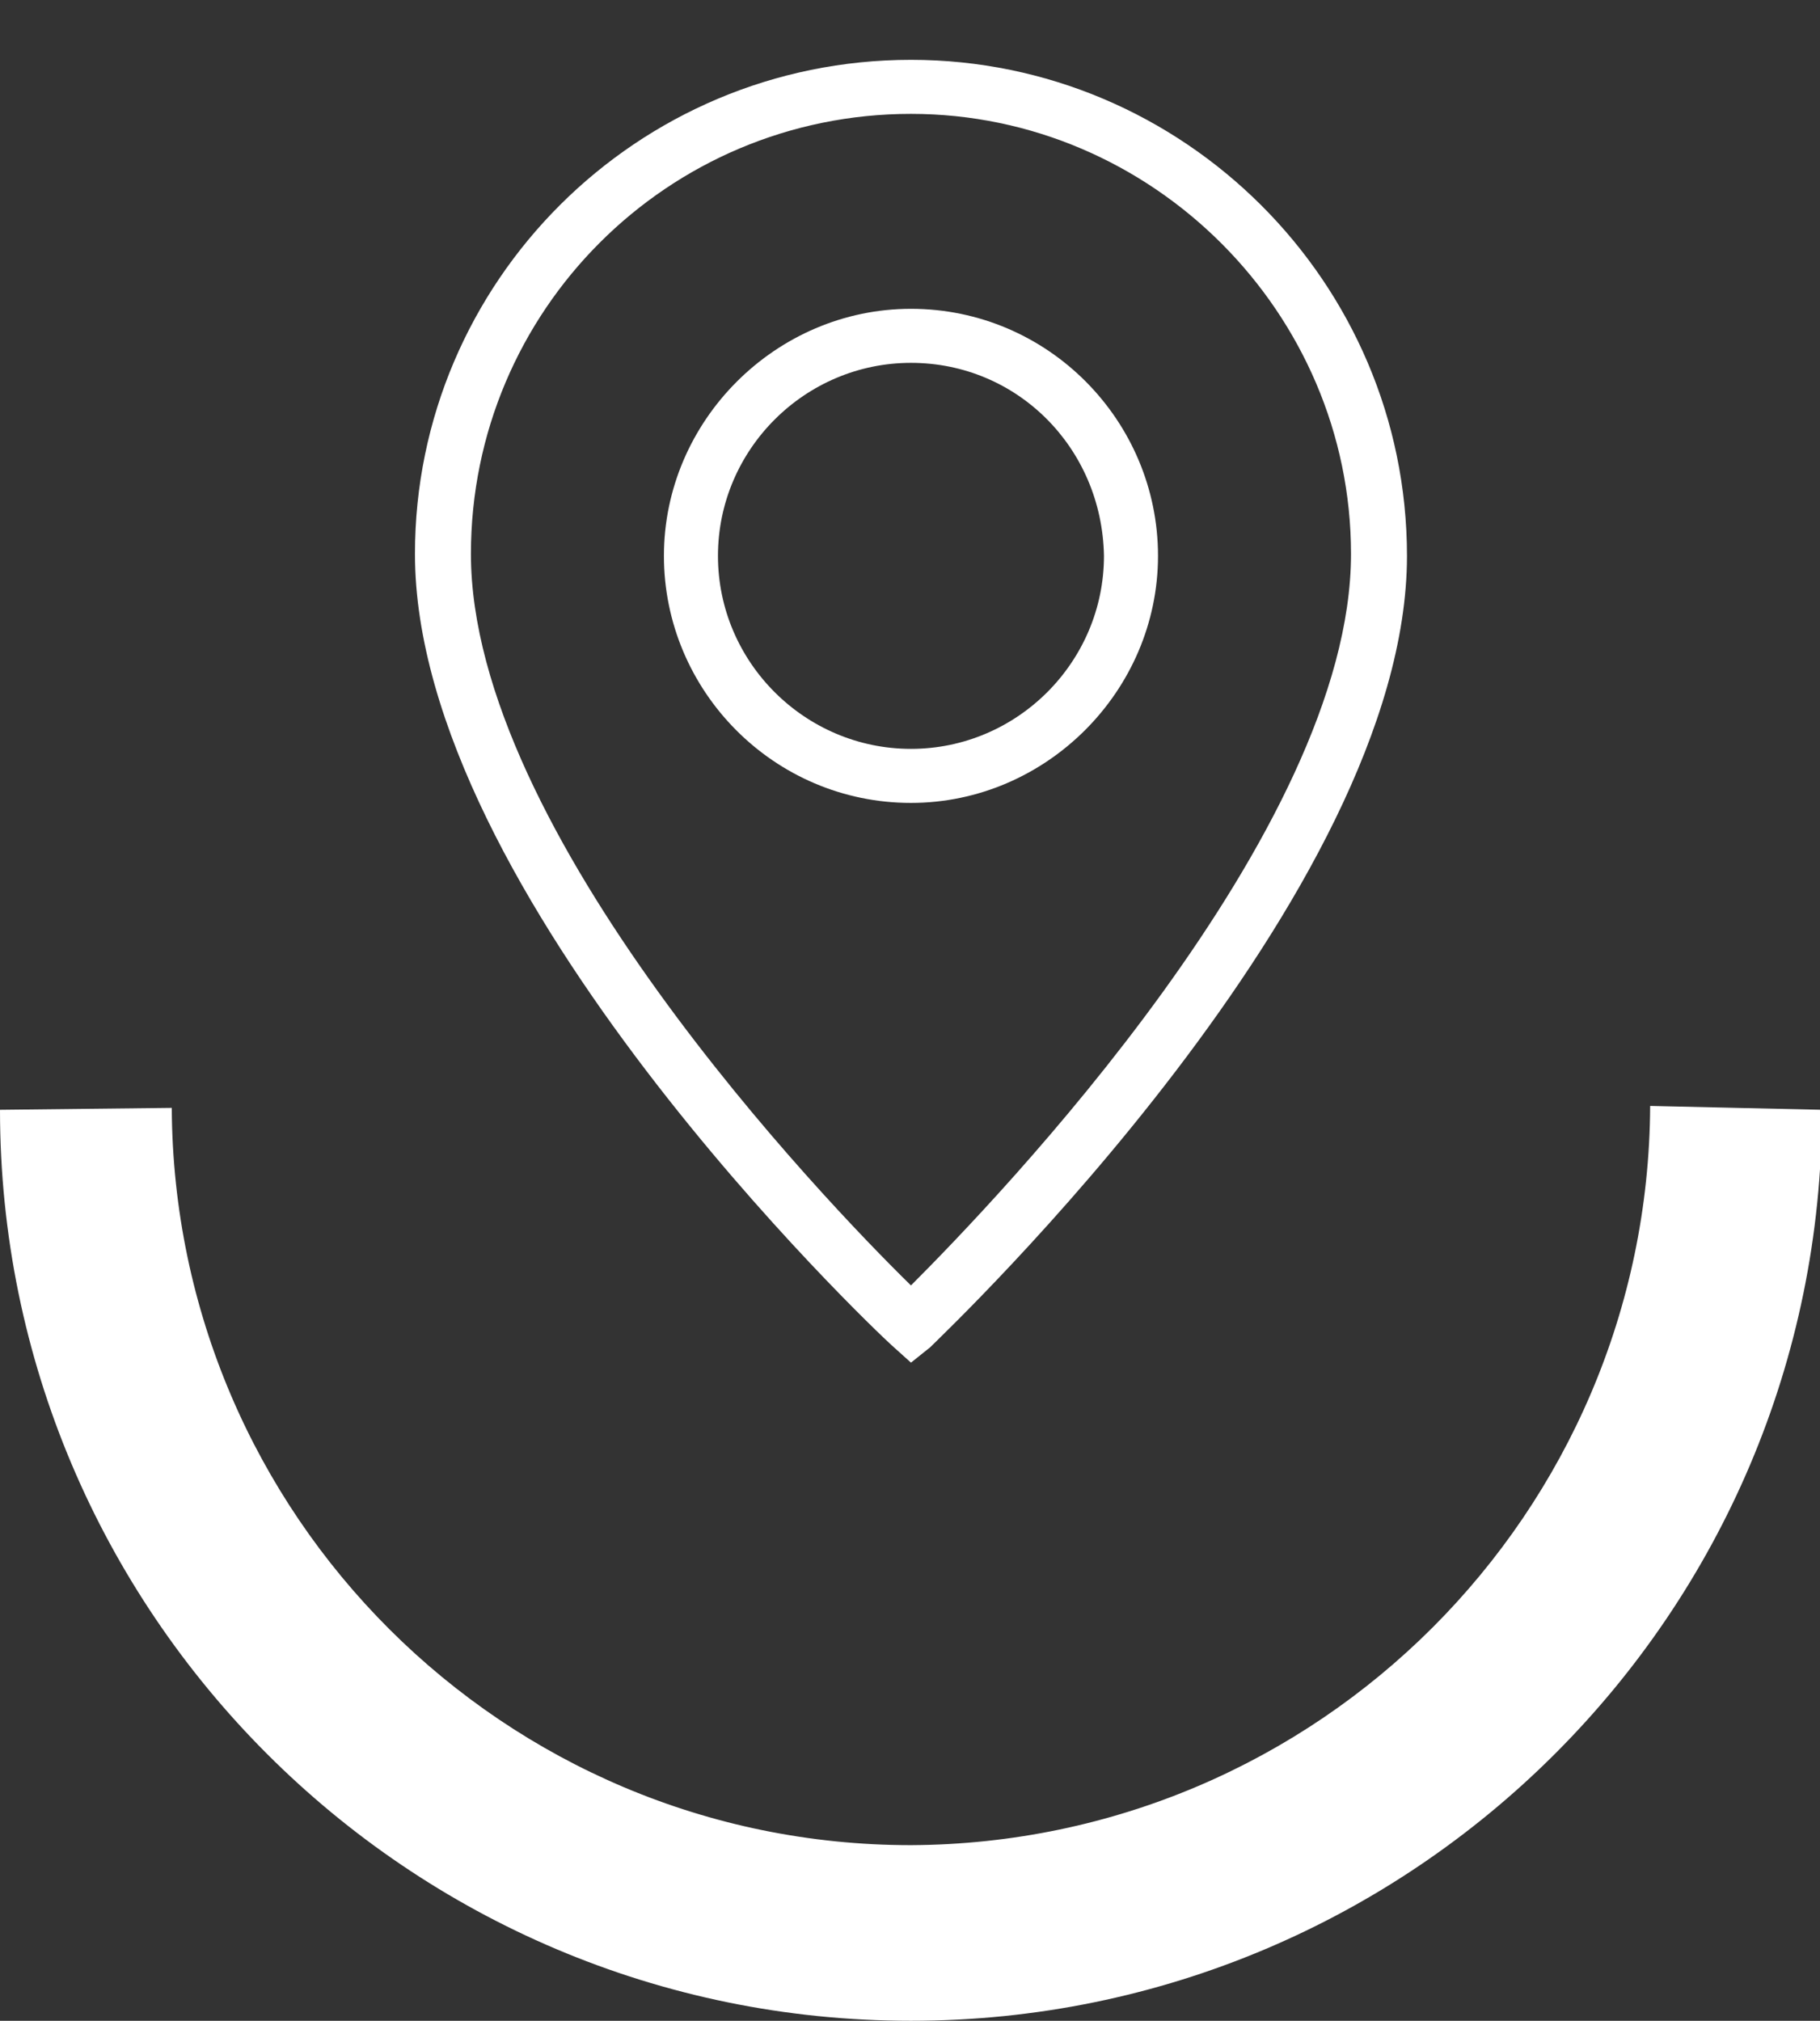
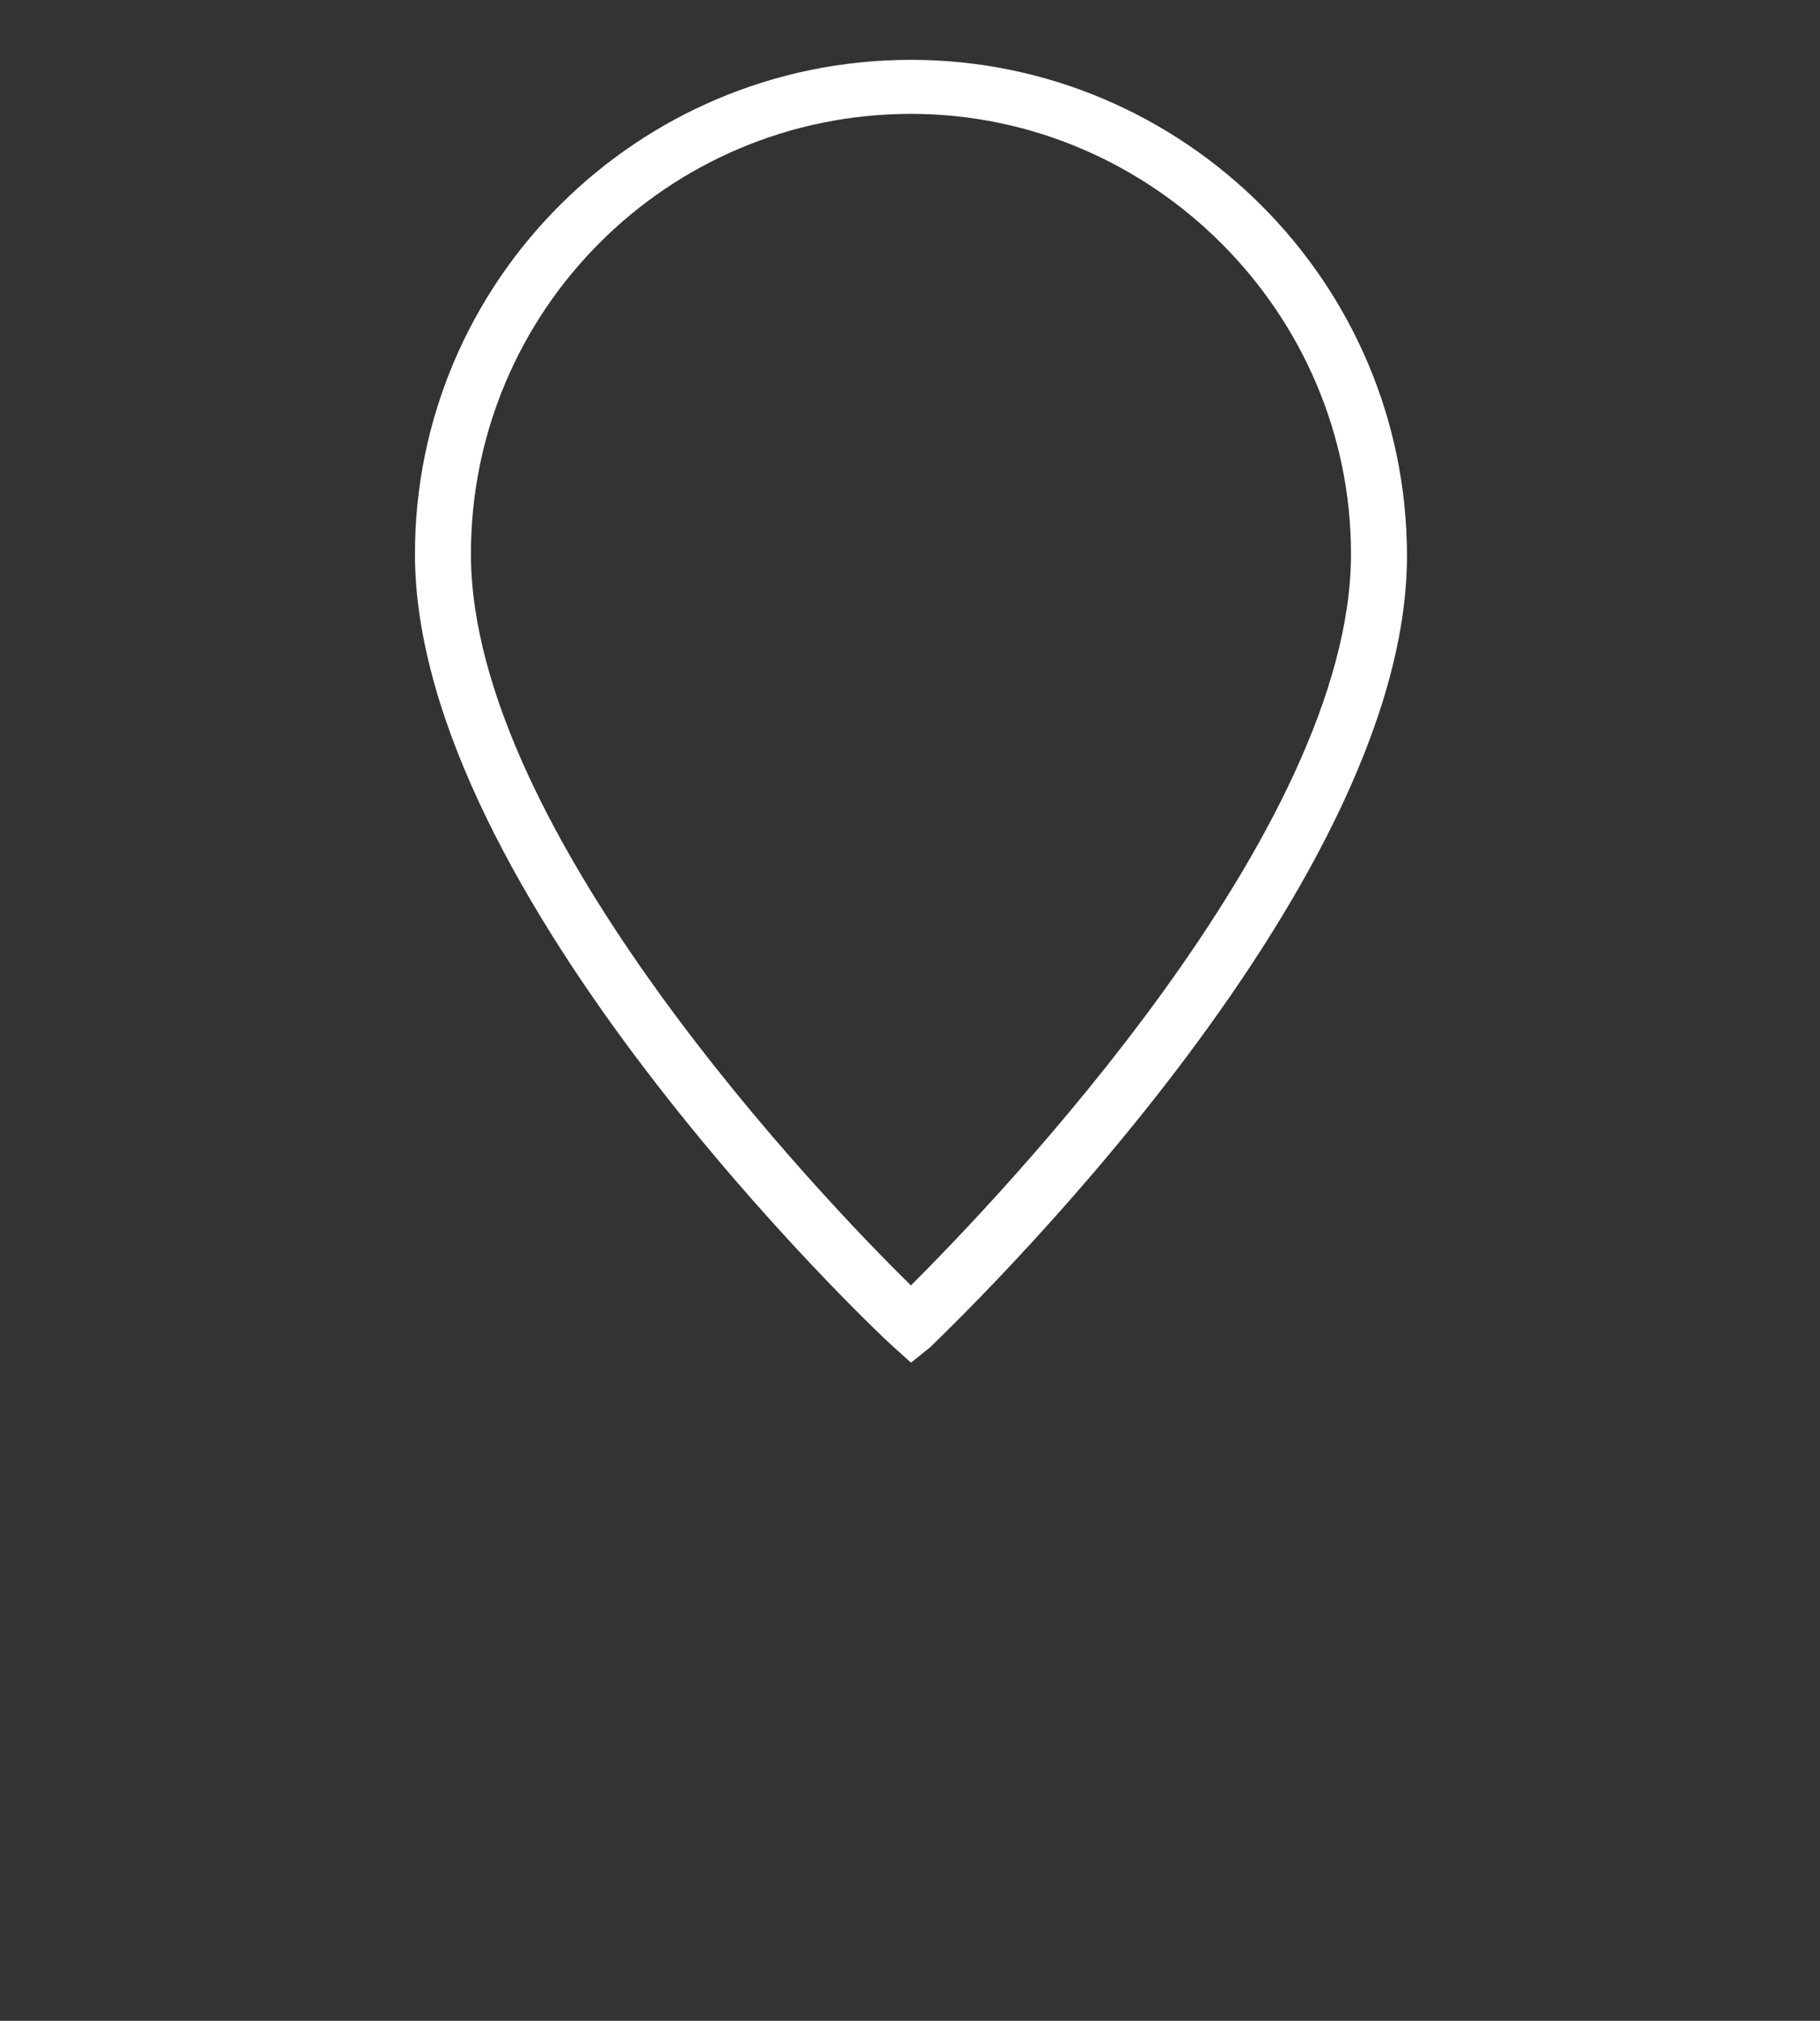
<svg xmlns="http://www.w3.org/2000/svg" xmlns:xlink="http://www.w3.org/1999/xlink" version="1.1" id="Calque_1" x="0px" y="0px" viewBox="0 0 94.3 104.7" style="enable-background:new 0 0 94.3 104.7;" xml:space="preserve">
  <rect x="0" y="0" width="94.3" height="104.7" fill="#333333" stroke="none" />
  <style type="text/css"> .st0{fill:#FFFFFF;} </style>
  <g>
    <g>
      <defs>
-         <path id="SVGID_1_" d="M47.2,95.6c-21.1,0-38.2-17.1-38.3-38.2L0,57.5c0,26,21.1,47.2,47.2,47.2c26,0,47.2-21.1,47.2-47.2 l-8.9-0.2C85.4,78.4,68.3,95.5,47.2,95.6" />
-       </defs>
+         </defs>
      <use xlink:href="#SVGID_1_" style="overflow:visible;opacity:0.5;fill:#FFFFFF;" />
      <clipPath id="SVGID_00000023971815087918788700000008647684161809647511_">
        <use xlink:href="#SVGID_1_" style="overflow:visible;opacity:0.5;" />
      </clipPath>
    </g>
    <g>
      <g>
        <path class="st0" d="M47.2,70.6l-1-0.9c-1-0.9-24.7-23.4-24.7-41C21.5,14.6,33,3.1,47.2,3.1c14.1,0,25.7,11.5,25.7,25.7 c0,17.5-23.7,40-24.7,41L47.2,70.6z M47.2,5.9c-12.6,0-22.8,10.2-22.8,22.8c0,14.4,18.3,33.5,22.8,37.9 C51.6,62.2,70,43.1,70,28.7C70,16.2,59.7,5.9,47.2,5.9z" />
      </g>
      <g>
-         <path class="st0" d="M47.2,41.6c-7.1,0-12.8-5.8-12.8-12.8s5.8-12.8,12.8-12.8c7.1,0,12.8,5.8,12.8,12.8S54.2,41.6,47.2,41.6z M47.2,18.8c-5.5,0-10,4.5-10,10c0,5.5,4.5,10,10,10c5.5,0,10-4.5,10-10C57.1,23.2,52.7,18.8,47.2,18.8z" />
-       </g>
+         </g>
    </g>
  </g>
</svg>